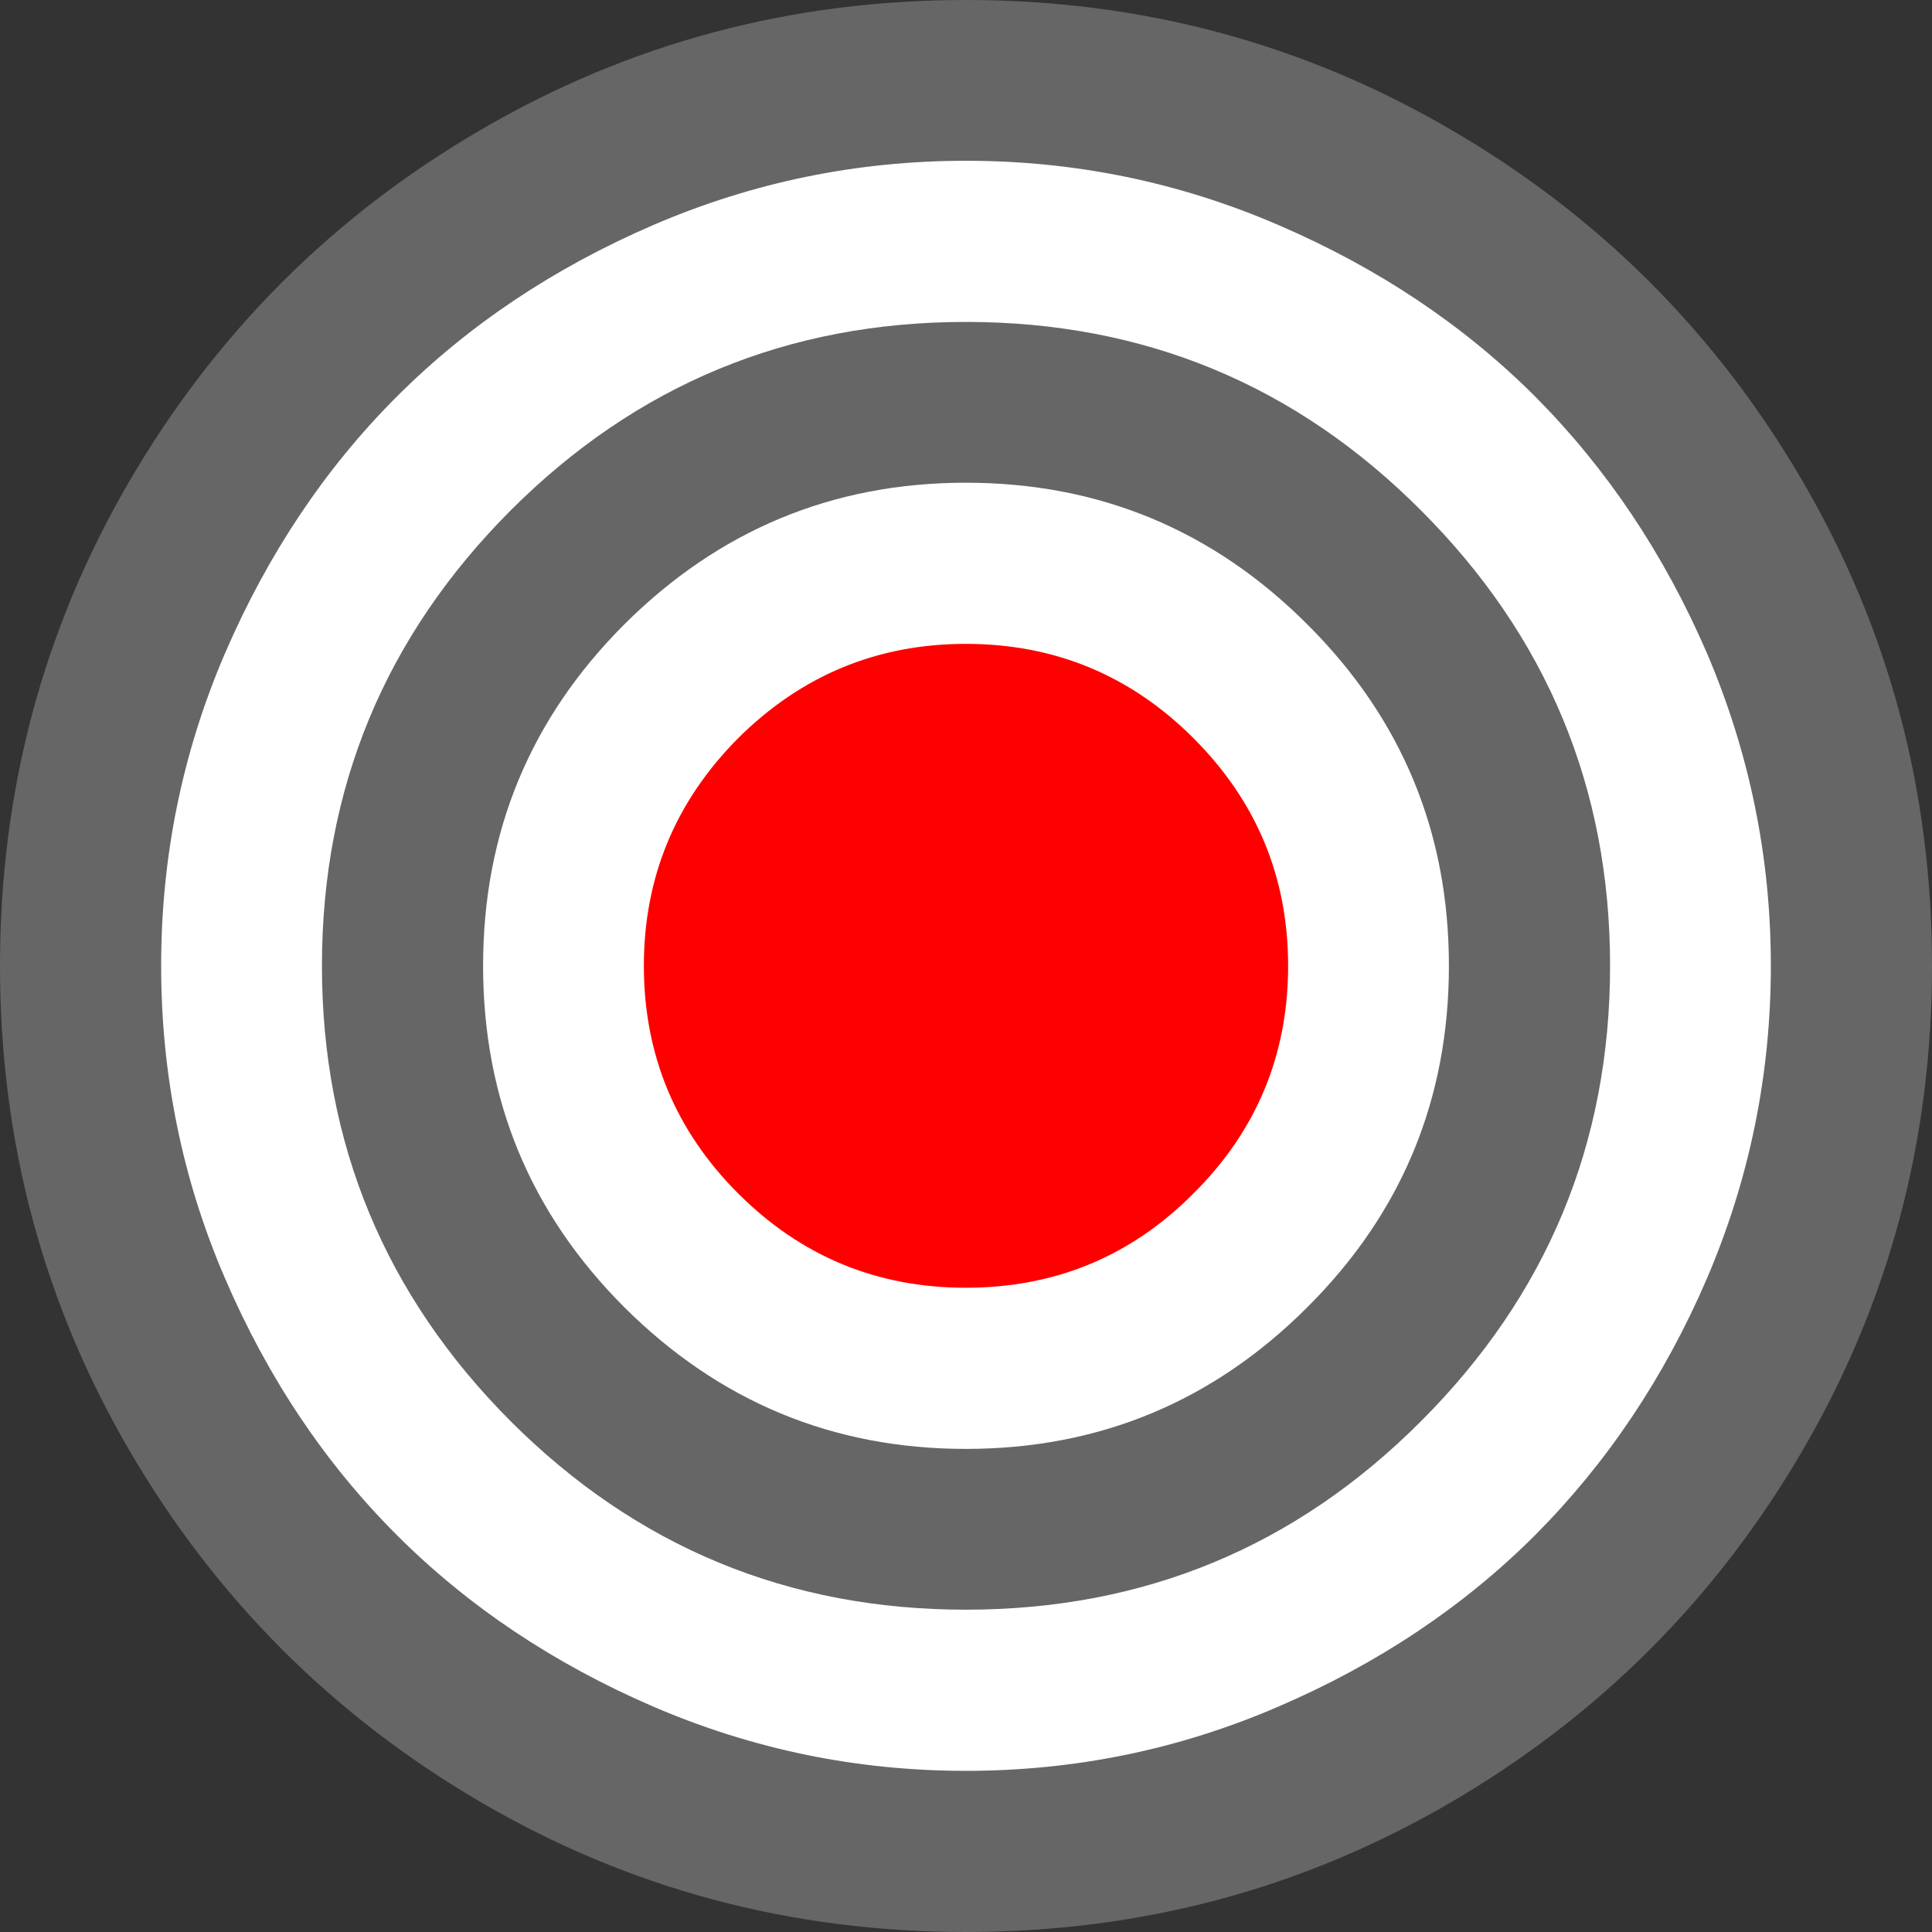
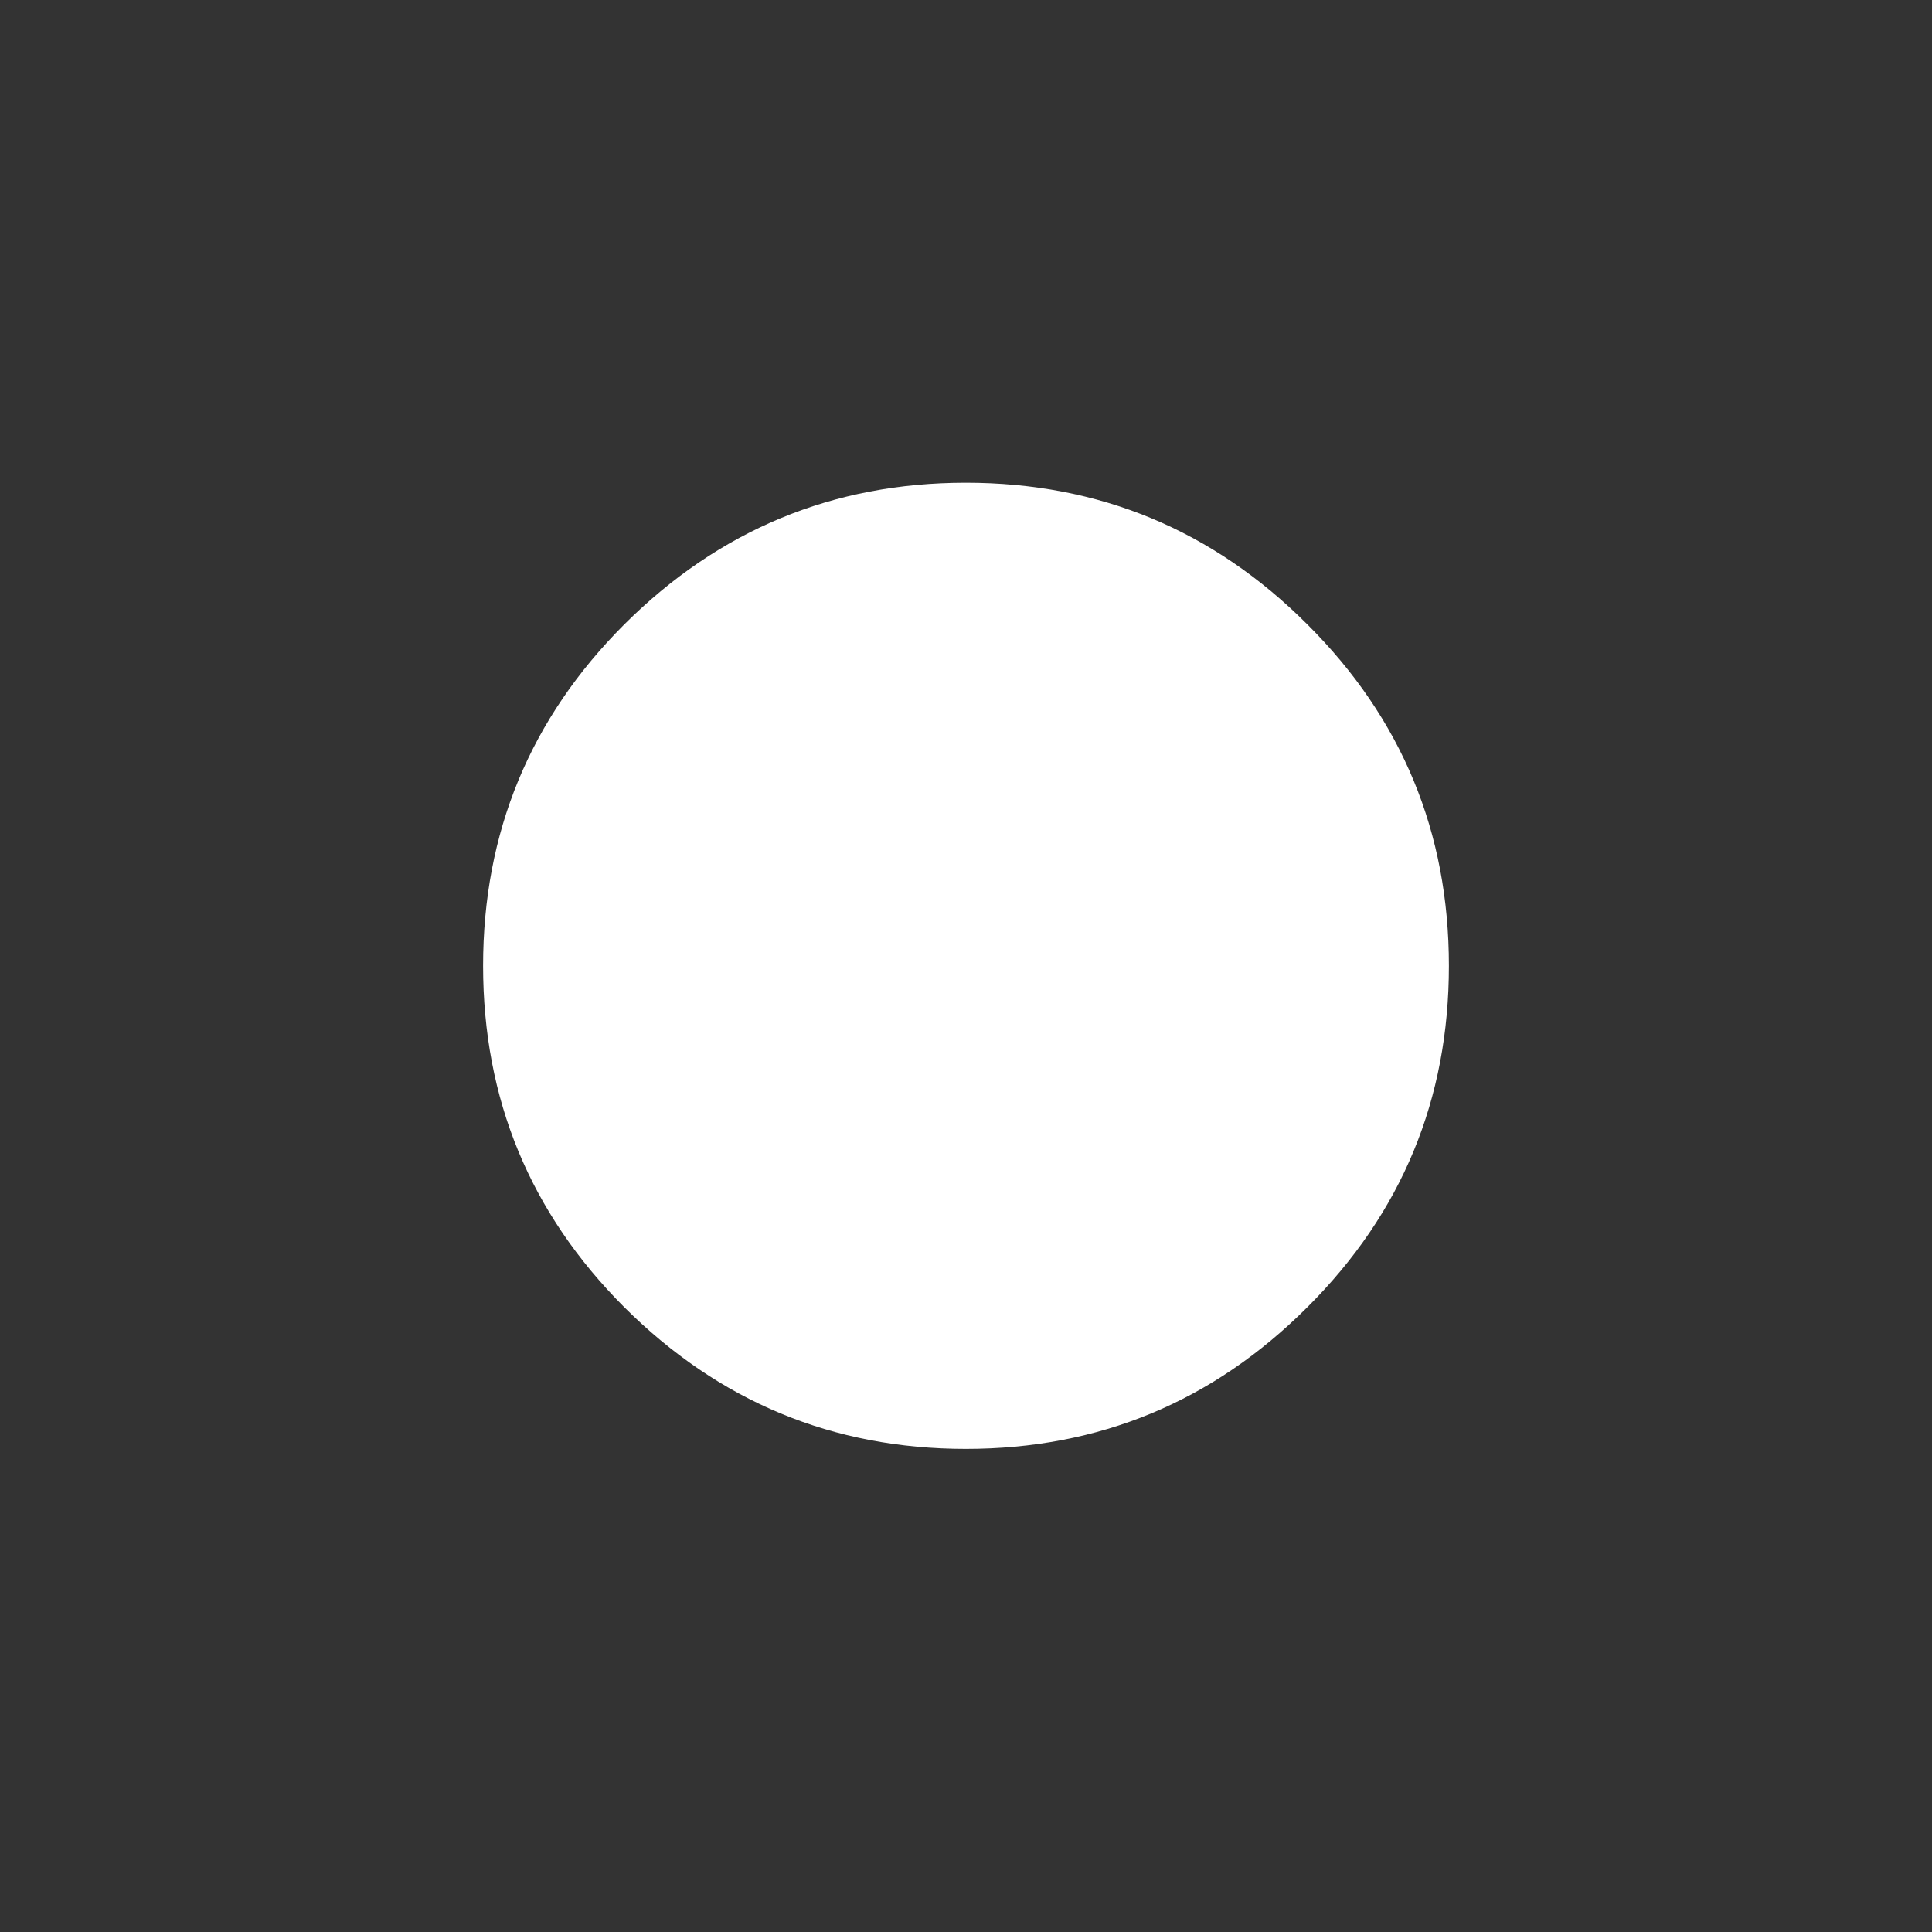
<svg xmlns="http://www.w3.org/2000/svg" xml:space="preserve" width="257px" height="257px" version="1.1" shape-rendering="geometricPrecision" text-rendering="geometricPrecision" image-rendering="optimizeQuality" fill-rule="evenodd" clip-rule="evenodd" viewBox="0 0 130019 130019">
  <rect x="0" y="0" width="130019" height="130019" fill="#333333" stroke="none" />
  <g id="Ebene_x0020_1">
-     <path fill="#666666" fill-rule="nonzero" d="M121297 32359c5815,9961 8722,20857 8722,32638 0,11806 -2907,22677 -8722,32637 -5814,9961 -13701,17849 -23663,23663 -9960,5815 -20831,8722 -32637,8722 -11781,0 -22652,-2907 -32612,-8722 -9961,-5814 -17848,-13702 -23663,-23663 -5815,-9960 -8722,-20831 -8722,-32637 0,-11781 2907,-22677 8722,-32638 5815,-9960 13702,-17848 23663,-23637 9960,-5815 20831,-8722 32612,-8722 11806,0 22677,2907 32637,8722 9962,5789 17849,13677 23663,23637z" />
-     <path fill="white" fill-rule="nonzero" d="M114876 86031c2857,-6675 4298,-13703 4298,-21034 0,-7332 -1441,-14334 -4298,-21034 -2882,-6674 -6750,-12438 -11553,-17266 -4829,-4829 -10593,-8672 -17292,-11554 -6675,-2882 -13677,-4323 -21034,-4323 -7332,0 -14334,1441 -21033,4323 -6675,2882 -12439,6725 -17267,11554 -4829,4828 -8672,10592 -11554,17266 -2882,6700 -4298,13702 -4298,21034 0,7331 1416,14359 4298,21034 2882,6699 6725,12438 11554,17267 4828,4828 10592,8671 17267,11553 6699,2882 13701,4323 21033,4323 7357,0 14359,-1441 21034,-4323 6699,-2882 12463,-6725 17292,-11553 4803,-4829 8671,-10568 11553,-17267z" />
-     <path fill="#666666" fill-rule="nonzero" d="M95637 34357c8470,8468 12717,18682 12717,30640 0,11958 -4247,22171 -12717,30640 -8443,8469 -18657,12691 -30640,12691 -11958,0 -22171,-4222 -30640,-12691 -8444,-8469 -12691,-18682 -12691,-30640 0,-11958 4247,-22172 12691,-30640 8469,-8470 18682,-12692 30640,-12692 11983,0 22197,4222 30640,12692z" />
    <path fill="white" fill-rule="nonzero" d="M87977 87977c6371,-6345 9531,-14005 9531,-22980 0,-8975 -3160,-16635 -9531,-22980 -6345,-6346 -14005,-9531 -22980,-9531 -8949,0 -16609,3185 -22980,9531 -6346,6345 -9506,14005 -9506,22980 0,8975 3160,16635 9506,22980 6371,6345 14031,9531 22980,9531 8975,0 16635,-3186 22980,-9531z" />
-     <path fill="red" fill-rule="nonzero" d="M80317 49677c4247,4247 6371,9354 6371,15320 0,5992 -2124,11098 -6371,15320 -4222,4247 -9328,6345 -15320,6345 -5966,0 -11073,-2098 -15320,-6345 -4222,-4222 -6346,-9328 -6346,-15320 0,-5966 2124,-11073 6346,-15320 4247,-4222 9354,-6346 15320,-6346 5992,0 11098,2124 15320,6346z" />
  </g>
</svg>